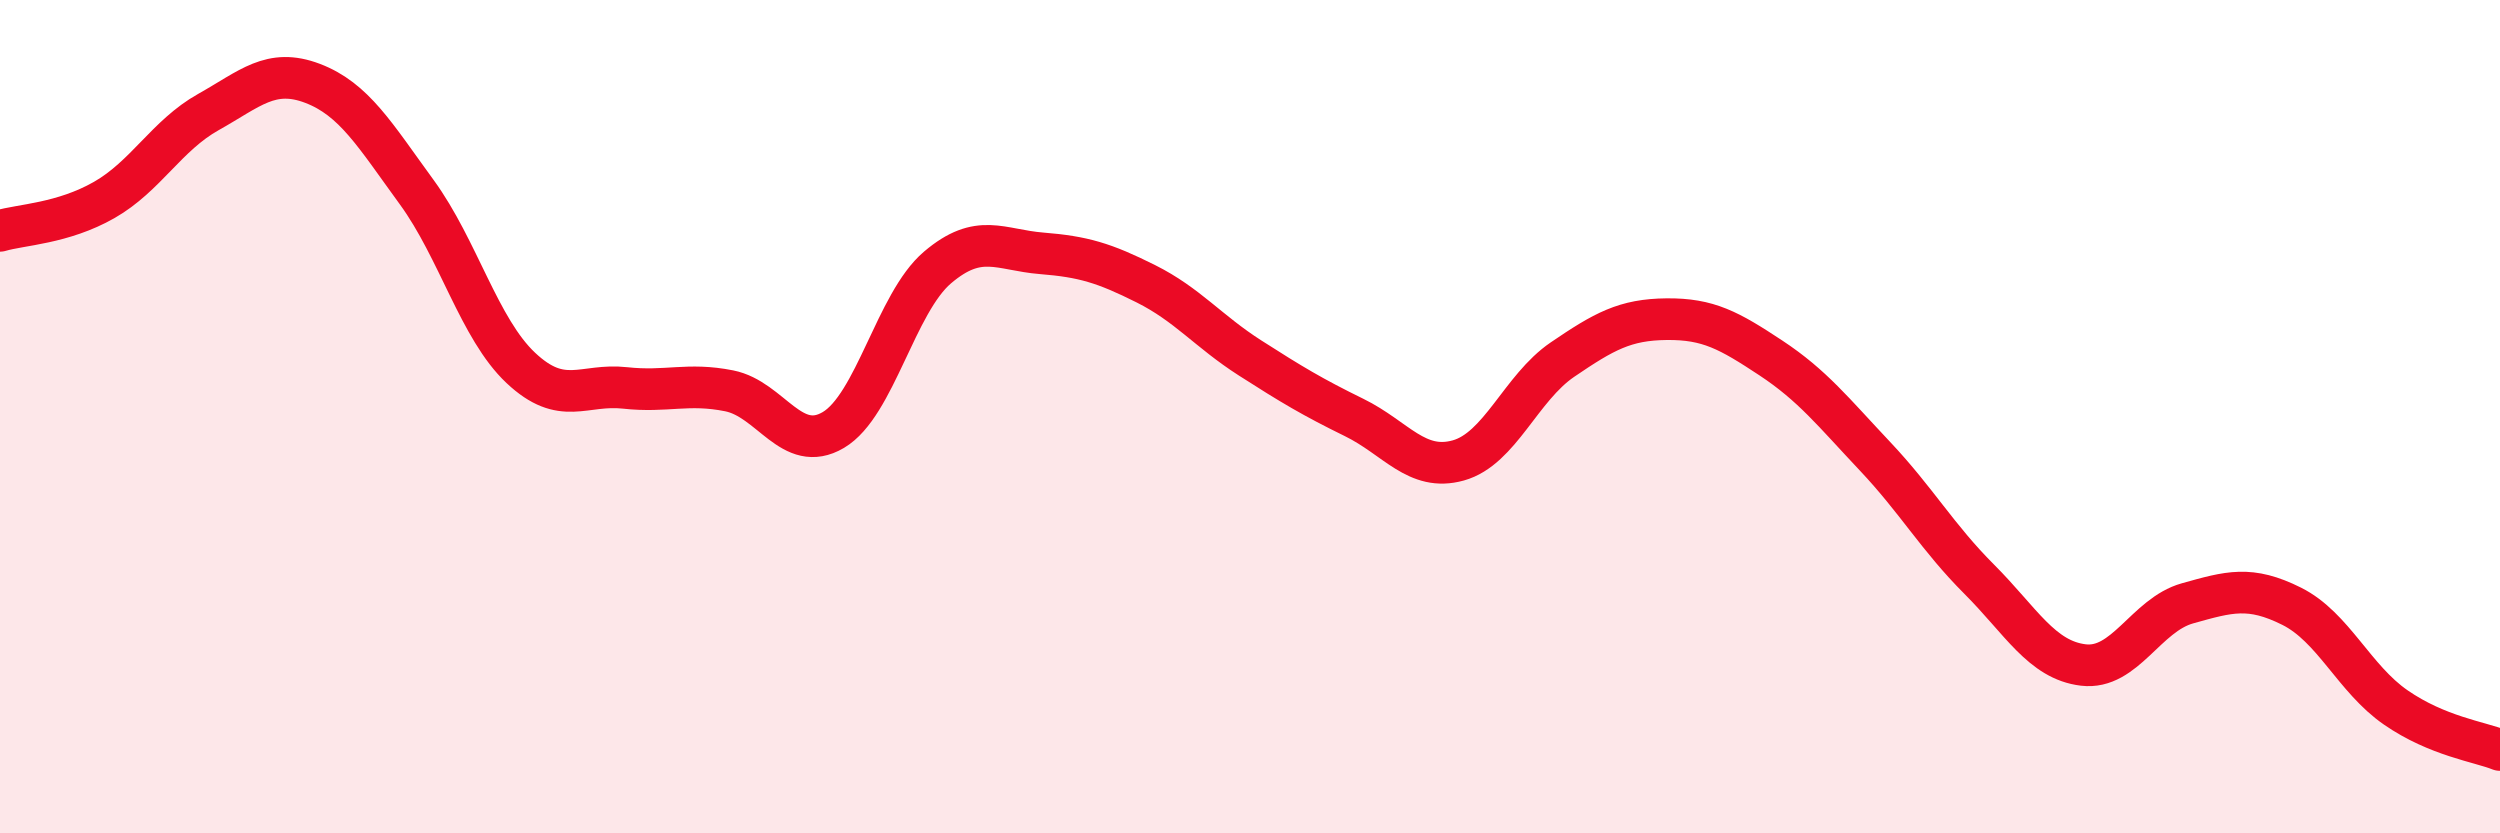
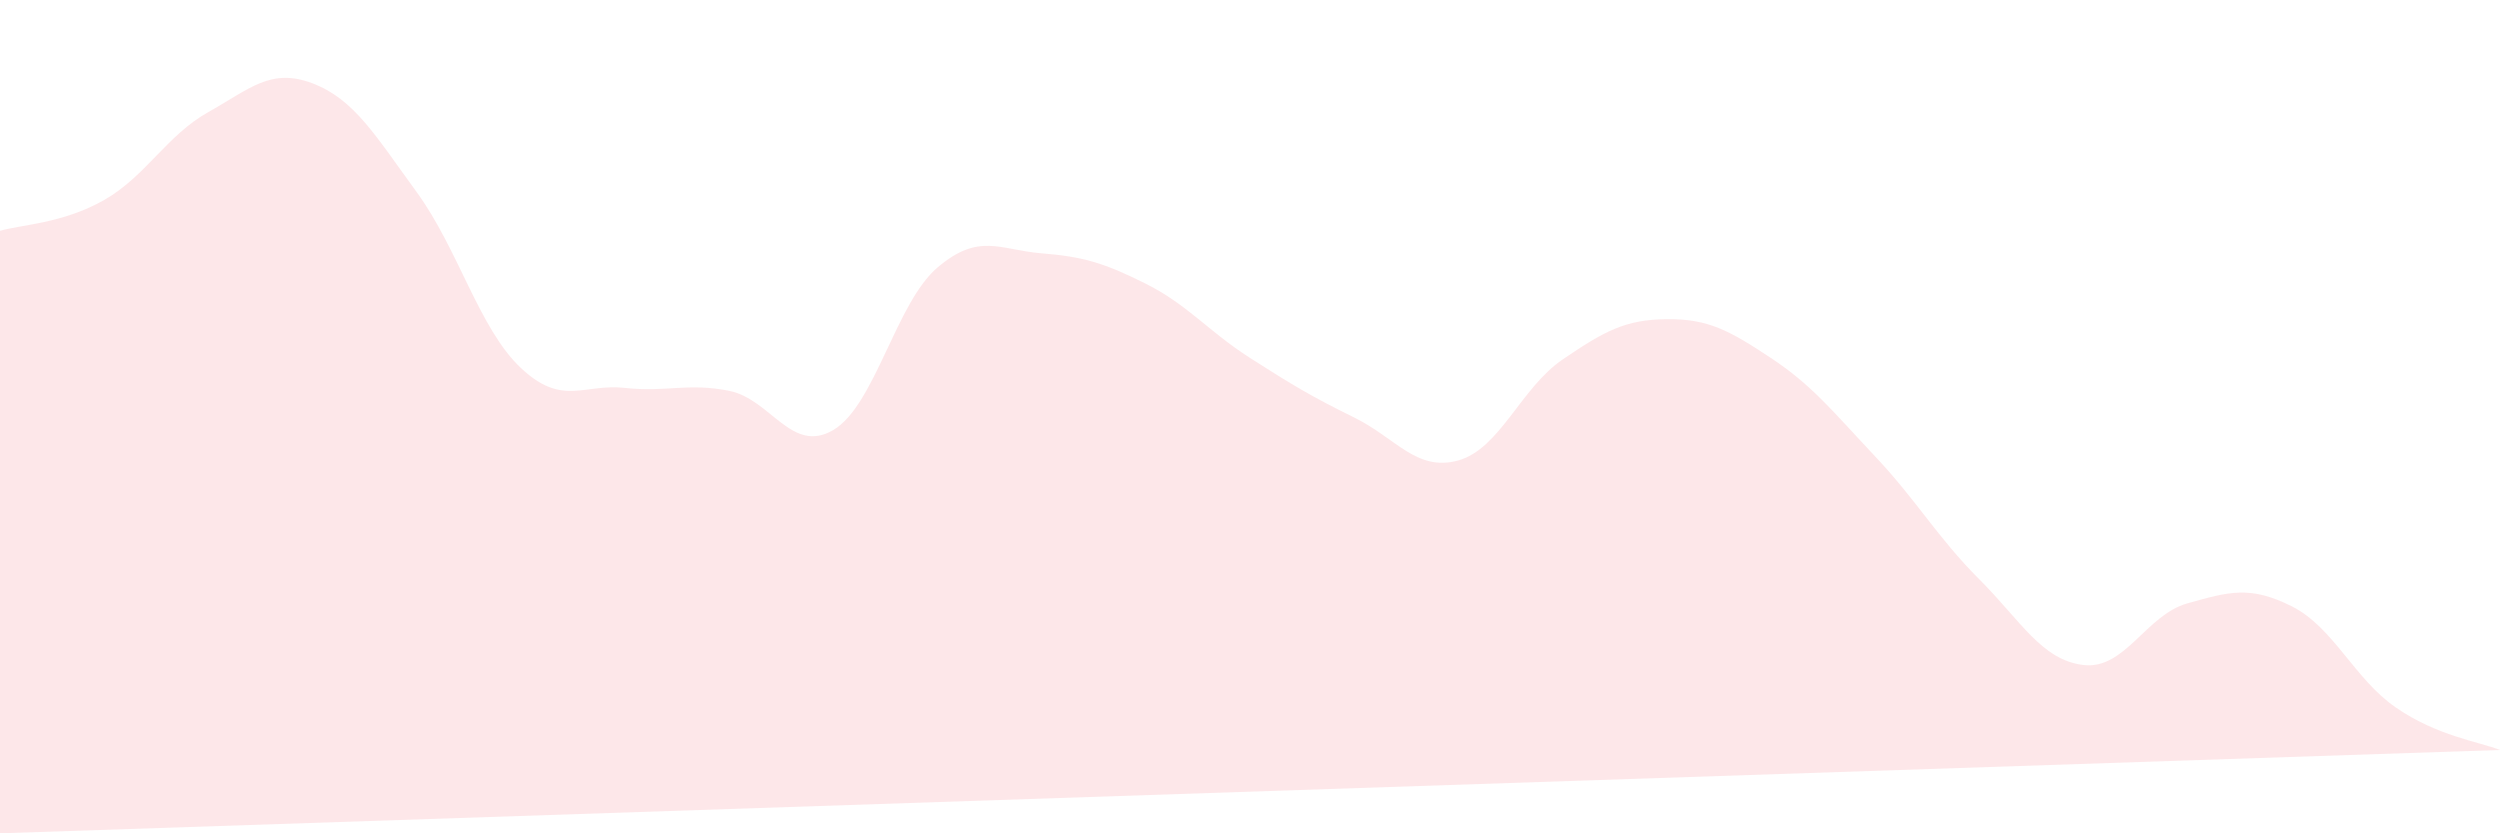
<svg xmlns="http://www.w3.org/2000/svg" width="60" height="20" viewBox="0 0 60 20">
-   <path d="M 0,5.54 C 0.5,5.39 1.5,5.37 2.5,4.8 C 3.5,4.23 4,3.25 5,2.69 C 6,2.13 6.5,1.62 7.5,2 C 8.5,2.38 9,3.24 10,4.61 C 11,5.98 11.5,7.89 12.5,8.83 C 13.5,9.77 14,9.2 15,9.31 C 16,9.42 16.5,9.18 17.5,9.38 C 18.5,9.58 19,10.91 20,10.32 C 21,9.73 21.5,7.27 22.5,6.42 C 23.5,5.57 24,6 25,6.08 C 26,6.16 26.5,6.31 27.5,6.81 C 28.5,7.31 29,7.95 30,8.59 C 31,9.23 31.5,9.53 32.5,10.02 C 33.5,10.51 34,11.33 35,11.05 C 36,10.77 36.5,9.31 37.5,8.63 C 38.5,7.95 39,7.67 40,7.66 C 41,7.65 41.5,7.93 42.5,8.59 C 43.5,9.25 44,9.89 45,10.95 C 46,12.01 46.5,12.9 47.5,13.9 C 48.5,14.9 49,15.84 50,15.96 C 51,16.08 51.5,14.76 52.5,14.48 C 53.5,14.2 54,14.05 55,14.55 C 56,15.05 56.5,16.29 57.5,16.98 C 58.5,17.67 59.5,17.8 60,18L60 20L0 20Z" fill="#EB0A25" opacity="0.1" stroke-linecap="round" stroke-linejoin="round" />
-   <path d="M 0,5.54 C 0.5,5.39 1.5,5.37 2.5,4.8 C 3.5,4.23 4,3.25 5,2.69 C 6,2.13 6.5,1.62 7.5,2 C 8.5,2.38 9,3.24 10,4.61 C 11,5.98 11.5,7.89 12.5,8.83 C 13.5,9.77 14,9.2 15,9.31 C 16,9.42 16.5,9.18 17.5,9.38 C 18.5,9.58 19,10.91 20,10.32 C 21,9.73 21.5,7.27 22.5,6.42 C 23.5,5.57 24,6 25,6.08 C 26,6.16 26.5,6.31 27.5,6.81 C 28.5,7.31 29,7.95 30,8.59 C 31,9.23 31.5,9.53 32.5,10.02 C 33.5,10.51 34,11.33 35,11.05 C 36,10.77 36.5,9.31 37.5,8.63 C 38.5,7.95 39,7.67 40,7.66 C 41,7.65 41.5,7.93 42.5,8.59 C 43.5,9.25 44,9.89 45,10.95 C 46,12.01 46.5,12.9 47.5,13.9 C 48.5,14.9 49,15.84 50,15.96 C 51,16.08 51.5,14.76 52.5,14.48 C 53.5,14.2 54,14.05 55,14.55 C 56,15.05 56.5,16.29 57.5,16.98 C 58.5,17.67 59.5,17.8 60,18" stroke="#EB0A25" stroke-width="1" fill="none" stroke-linecap="round" stroke-linejoin="round" />
+   <path d="M 0,5.54 C 0.5,5.39 1.5,5.37 2.5,4.8 C 3.5,4.23 4,3.25 5,2.69 C 6,2.13 6.5,1.62 7.5,2 C 8.5,2.38 9,3.24 10,4.61 C 11,5.98 11.5,7.89 12.5,8.83 C 13.5,9.77 14,9.2 15,9.31 C 16,9.42 16.5,9.18 17.5,9.38 C 18.5,9.58 19,10.91 20,10.32 C 21,9.73 21.5,7.27 22.5,6.42 C 23.5,5.57 24,6 25,6.08 C 26,6.16 26.5,6.31 27.5,6.81 C 28.5,7.31 29,7.95 30,8.59 C 31,9.23 31.5,9.53 32.5,10.02 C 33.5,10.51 34,11.33 35,11.05 C 36,10.77 36.5,9.31 37.5,8.63 C 38.5,7.95 39,7.67 40,7.66 C 41,7.65 41.5,7.93 42.5,8.59 C 43.5,9.25 44,9.89 45,10.95 C 46,12.01 46.5,12.9 47.5,13.9 C 48.5,14.9 49,15.84 50,15.96 C 51,16.08 51.5,14.76 52.5,14.48 C 53.5,14.2 54,14.05 55,14.55 C 56,15.05 56.5,16.29 57.5,16.98 C 58.5,17.67 59.5,17.8 60,18L0 20Z" fill="#EB0A25" opacity="0.1" stroke-linecap="round" stroke-linejoin="round" />
</svg>